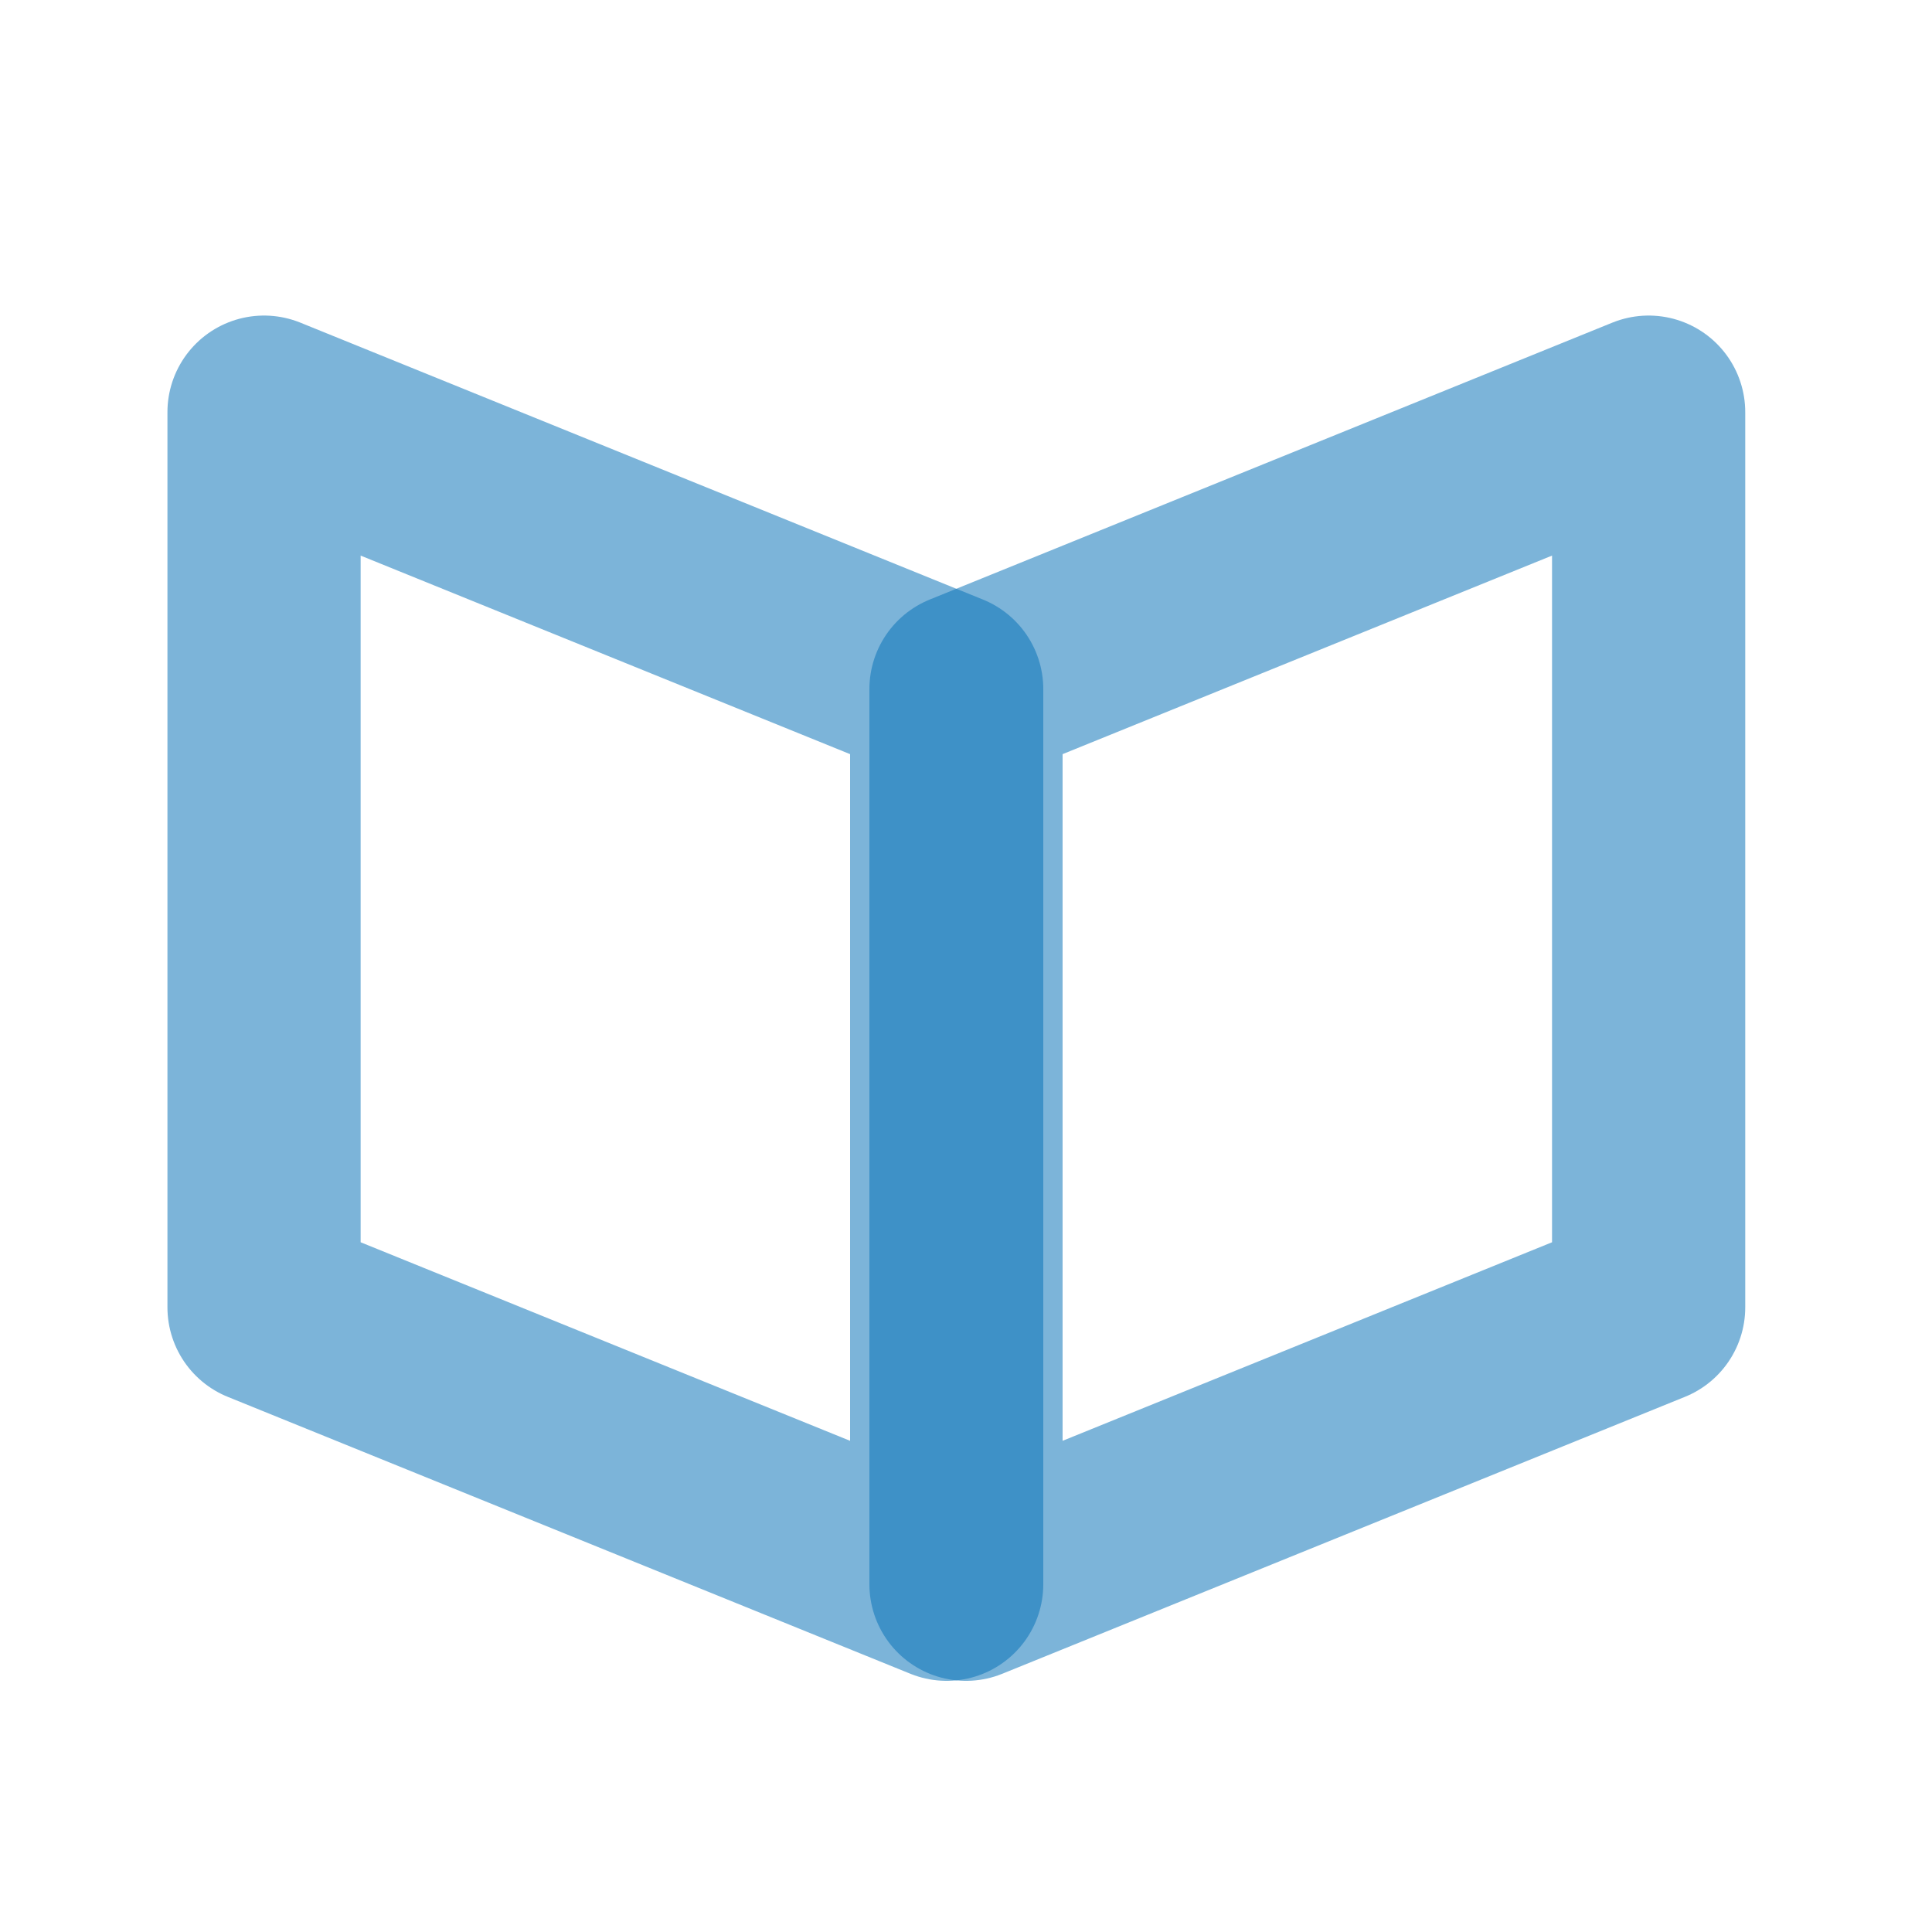
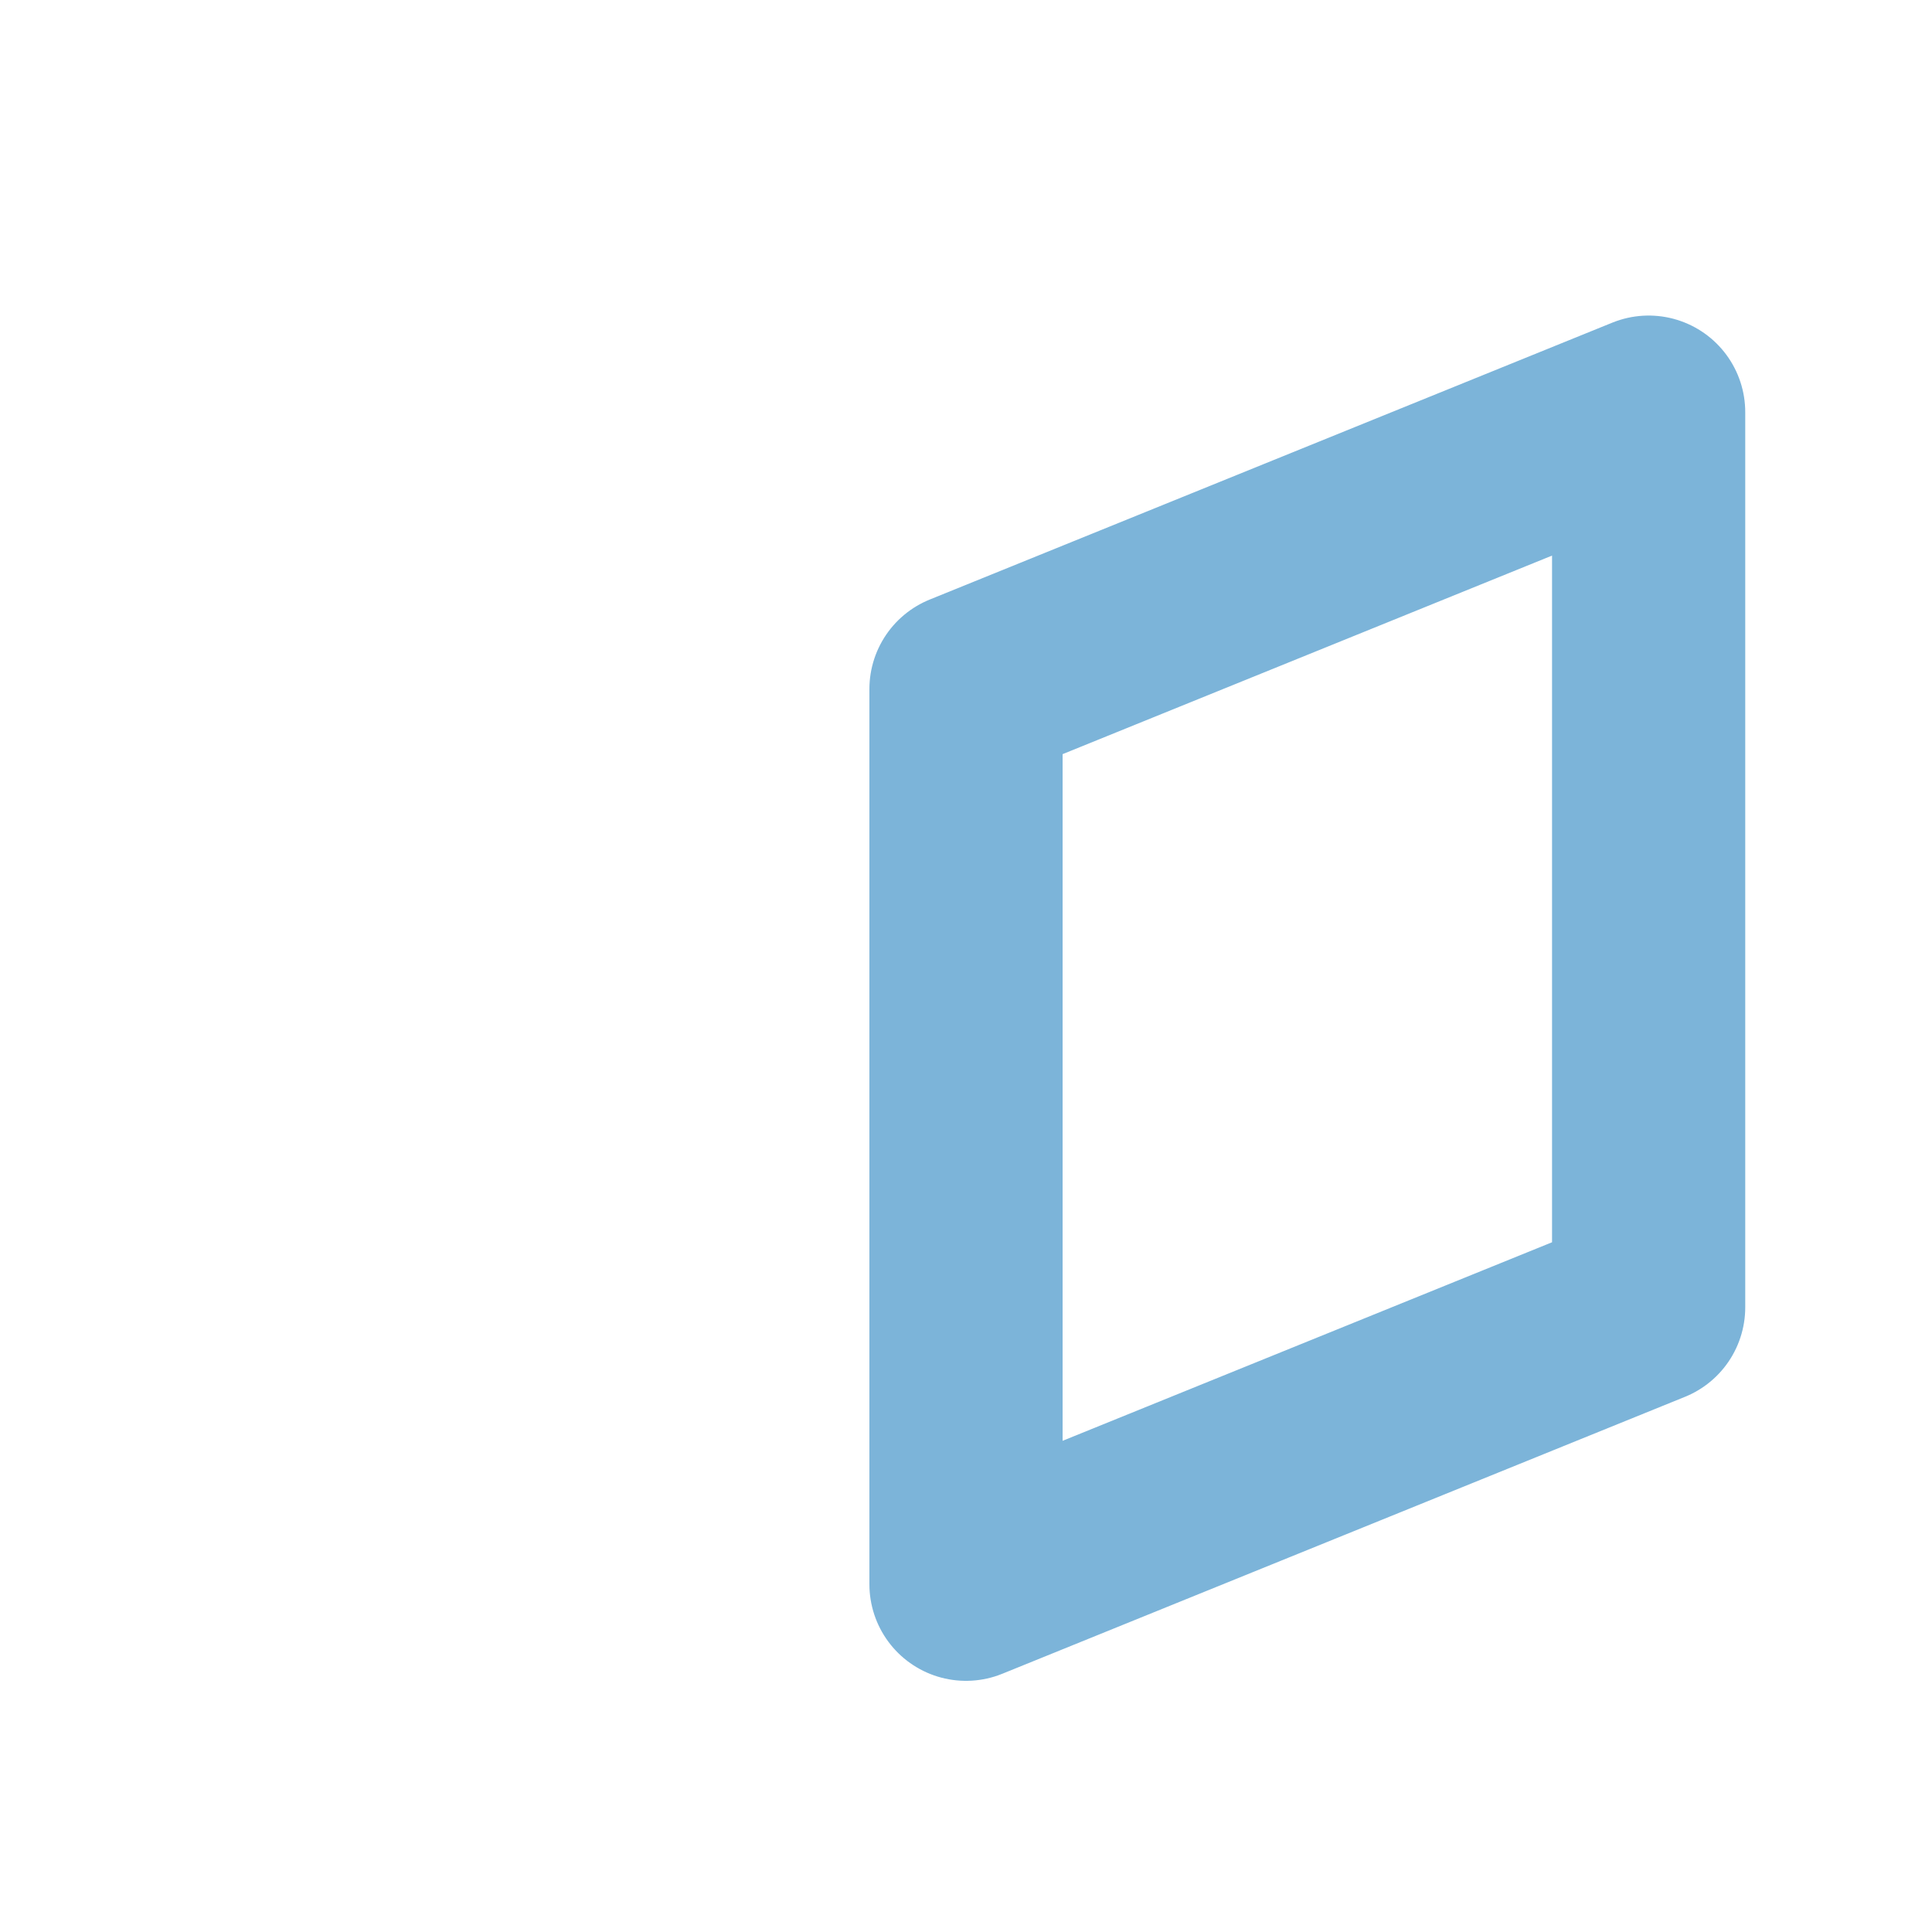
<svg xmlns="http://www.w3.org/2000/svg" version="1.1" id="Vrstva_1" x="0px" y="0px" viewBox="0 0 30 30" style="enable-background:new 0 0 30 30;" xml:space="preserve">
  <style type="text/css">
	.st0{opacity:0.53;fill:none;stroke:#0971B7;stroke-width:3;stroke-linecap:round;stroke-linejoin:round;stroke-miterlimit:10;}
</style>
  <polygon id="XMLID_3_" class="st0" points="25.6,20.3 15,24.6 15,10.7 25.6,6.4 " />
-   <polygon id="XMLID_2_" class="st0" points="4.1,20.3 14.7,24.6 14.7,10.7 4.1,6.4 " />
</svg>